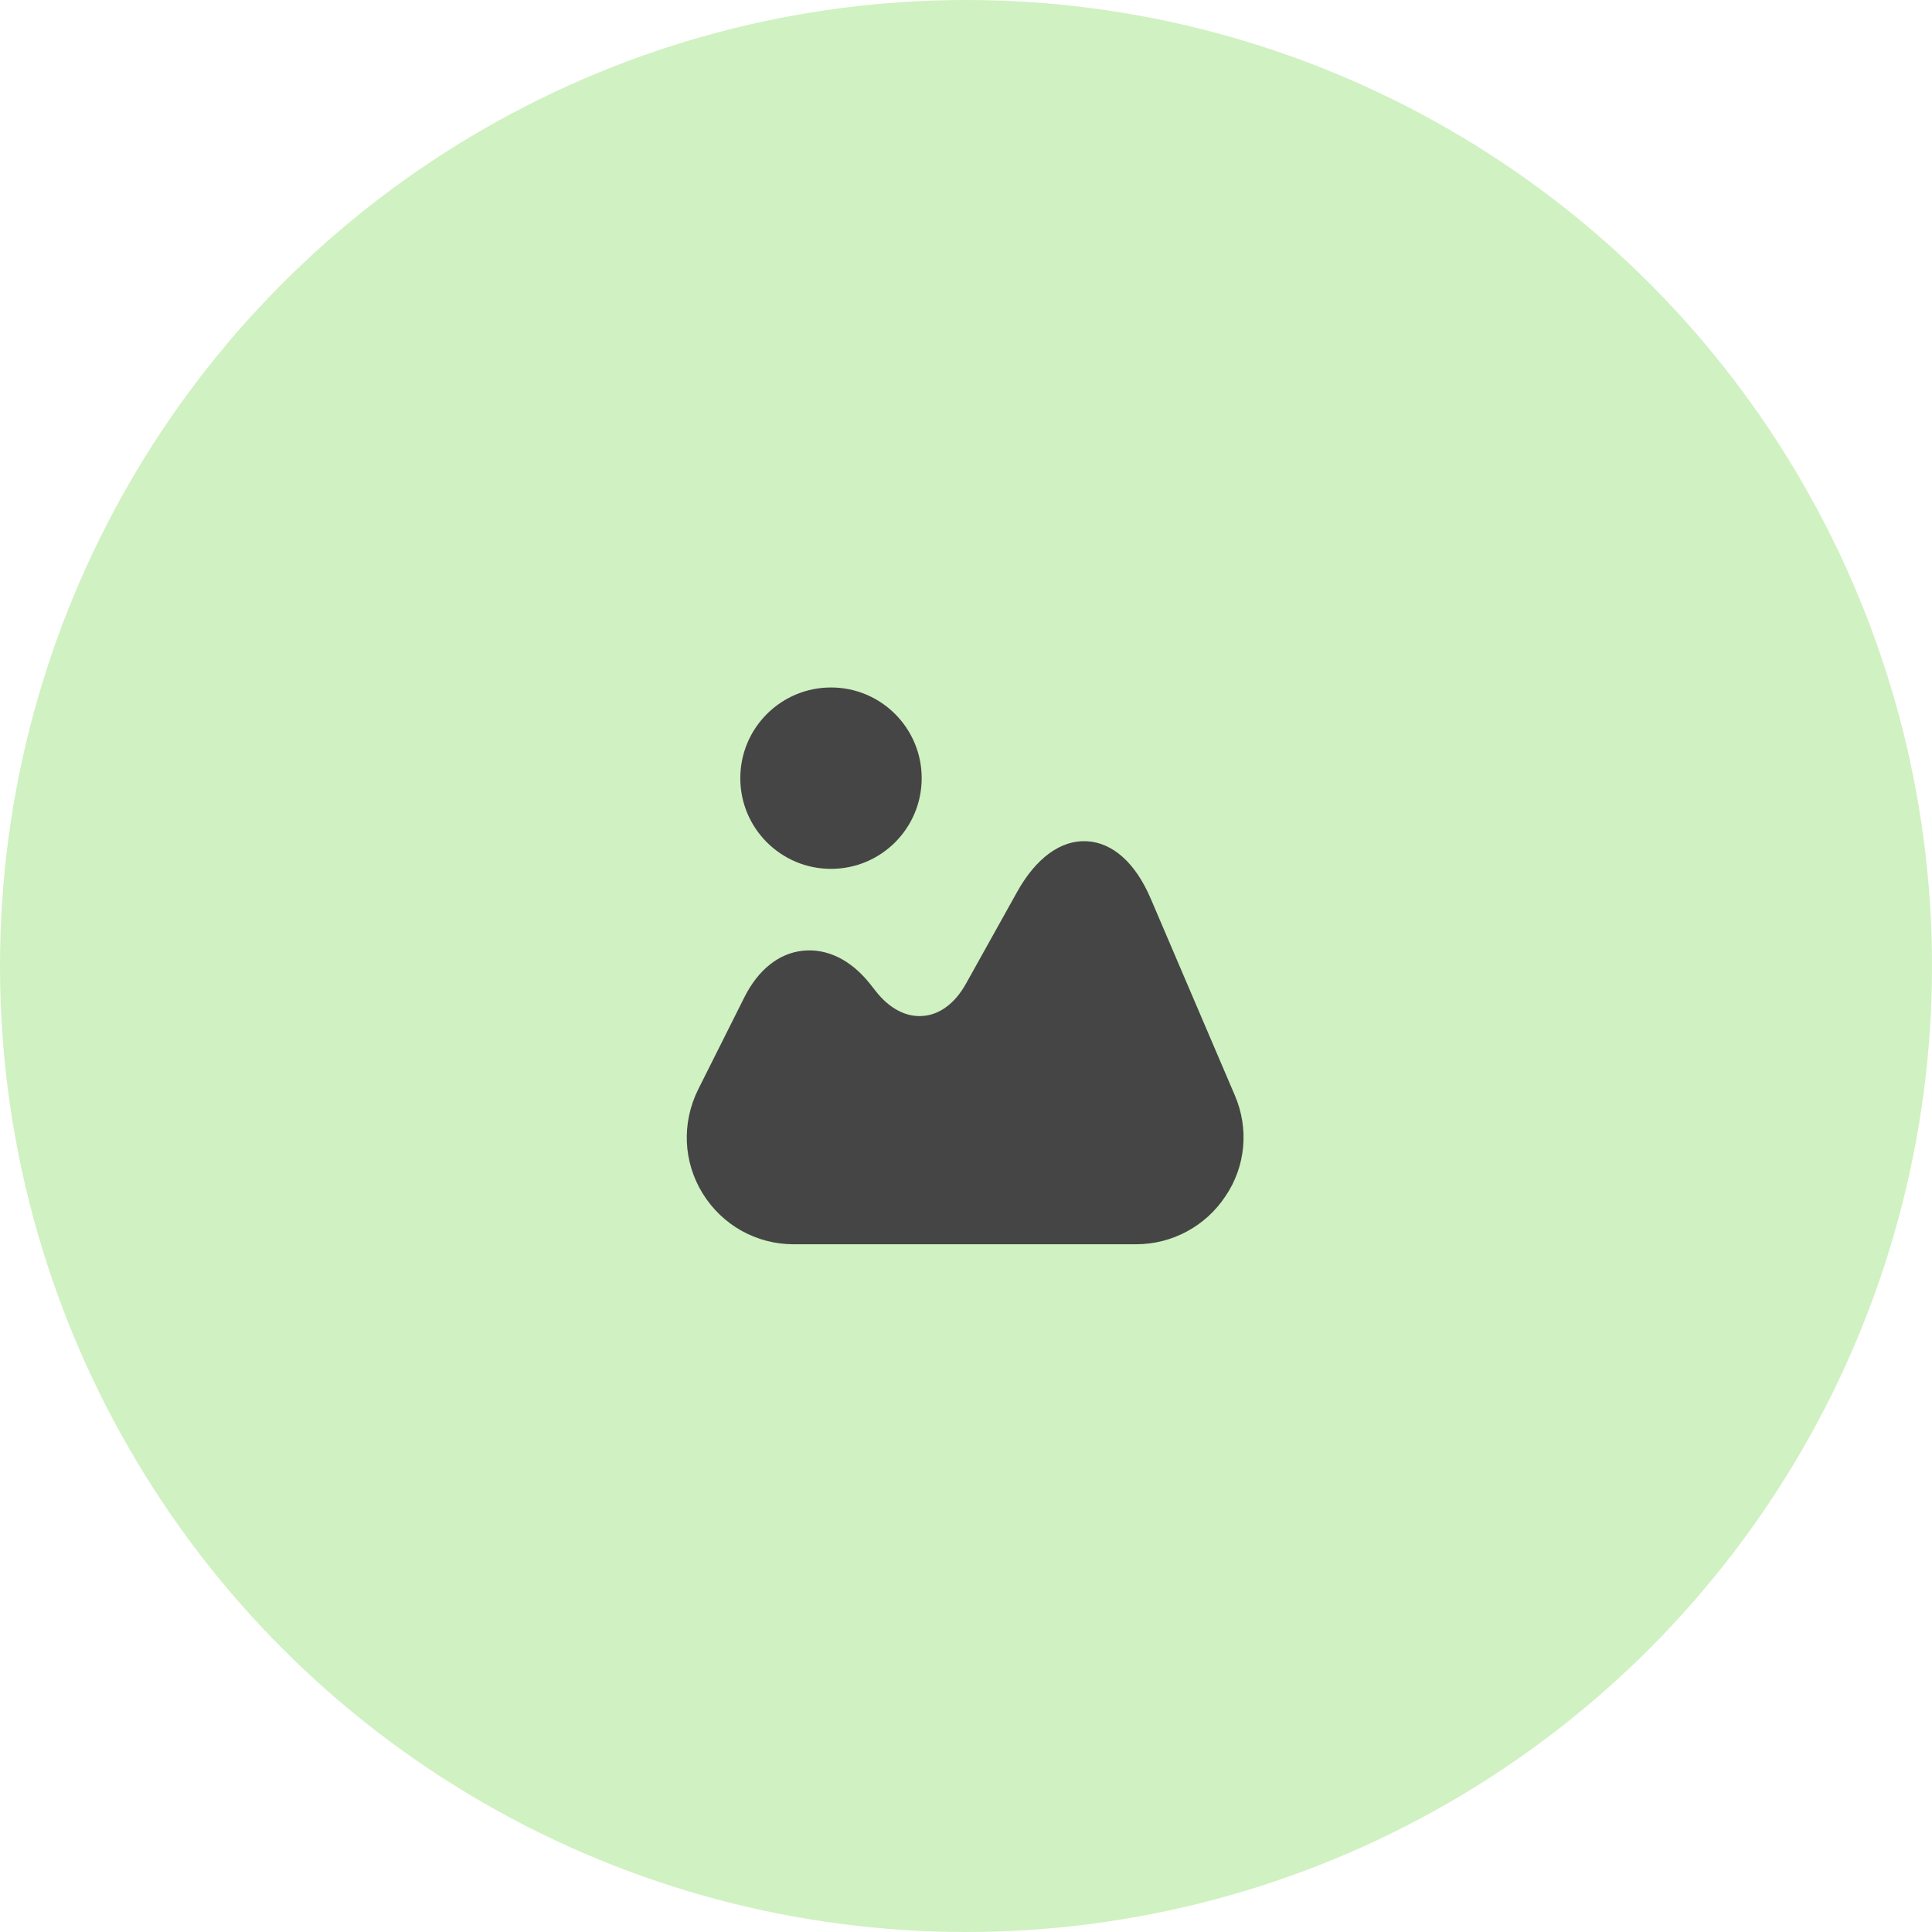
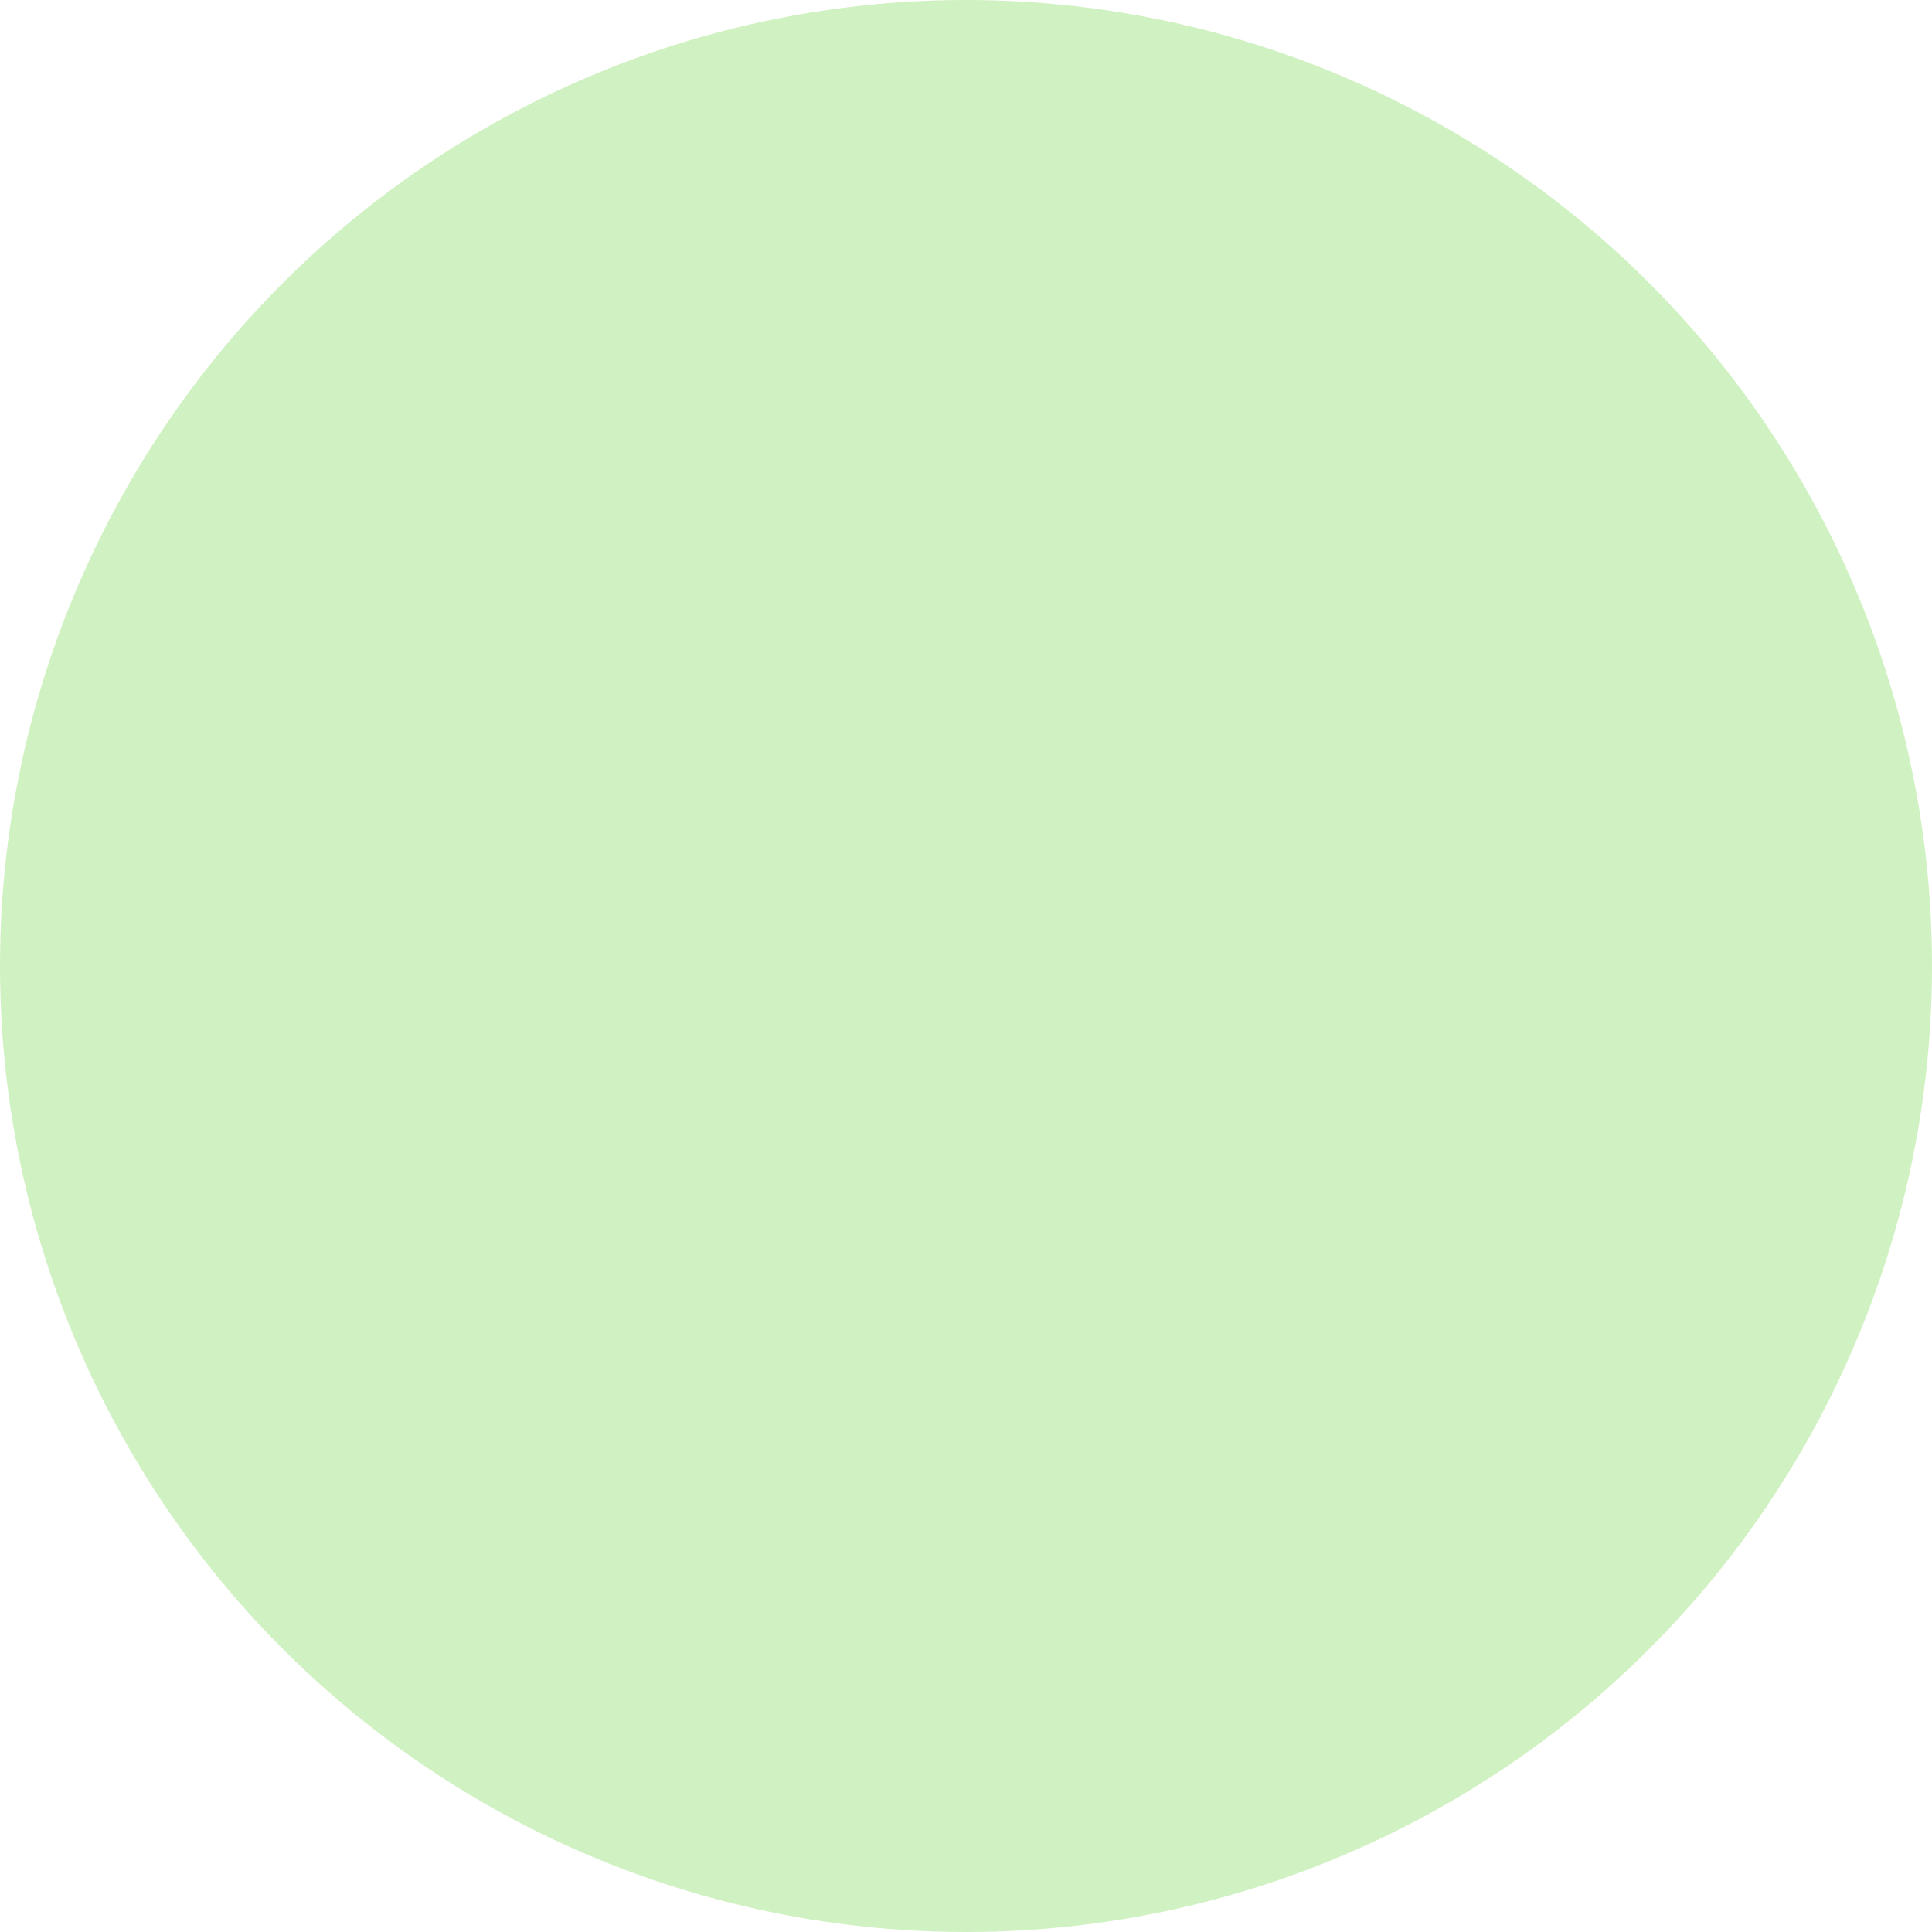
<svg xmlns="http://www.w3.org/2000/svg" width="96" height="96" viewBox="0 0 96 96" fill="none">
  <g clip-path="url(#clip0_106_12386)">
    <circle opacity="0.8" cx="48" cy="48" r="48" fill="#8ADD66" fill-opacity="0.5" />
-     <path d="M61.358 54.427L57.185 44.667C56.425 42.88 55.292 41.867 53.998 41.8C52.718 41.733 51.478 42.627 50.532 44.333L47.998 48.88C47.465 49.84 46.705 50.413 45.878 50.48C45.038 50.56 44.198 50.12 43.518 49.253L43.225 48.88C42.278 47.693 41.105 47.12 39.905 47.24C38.705 47.36 37.678 48.187 36.998 49.533L34.692 54.133C33.865 55.8 33.945 57.733 34.918 59.307C35.892 60.88 37.585 61.827 39.438 61.827H56.452C58.238 61.827 59.905 60.933 60.892 59.44C61.905 57.947 62.065 56.067 61.358 54.427Z" fill="#454545" />
-     <path d="M41.292 43.173C43.781 43.173 45.798 41.156 45.798 38.667C45.798 36.178 43.781 34.16 41.292 34.16C38.803 34.16 36.785 36.178 36.785 38.667C36.785 41.156 38.803 43.173 41.292 43.173Z" fill="#454545" />
  </g>
  <defs>
    <clipPath id="clip0_106_12386">
      <rect width="96" height="96" fill="white" />
    </clipPath>
  </defs>
</svg>